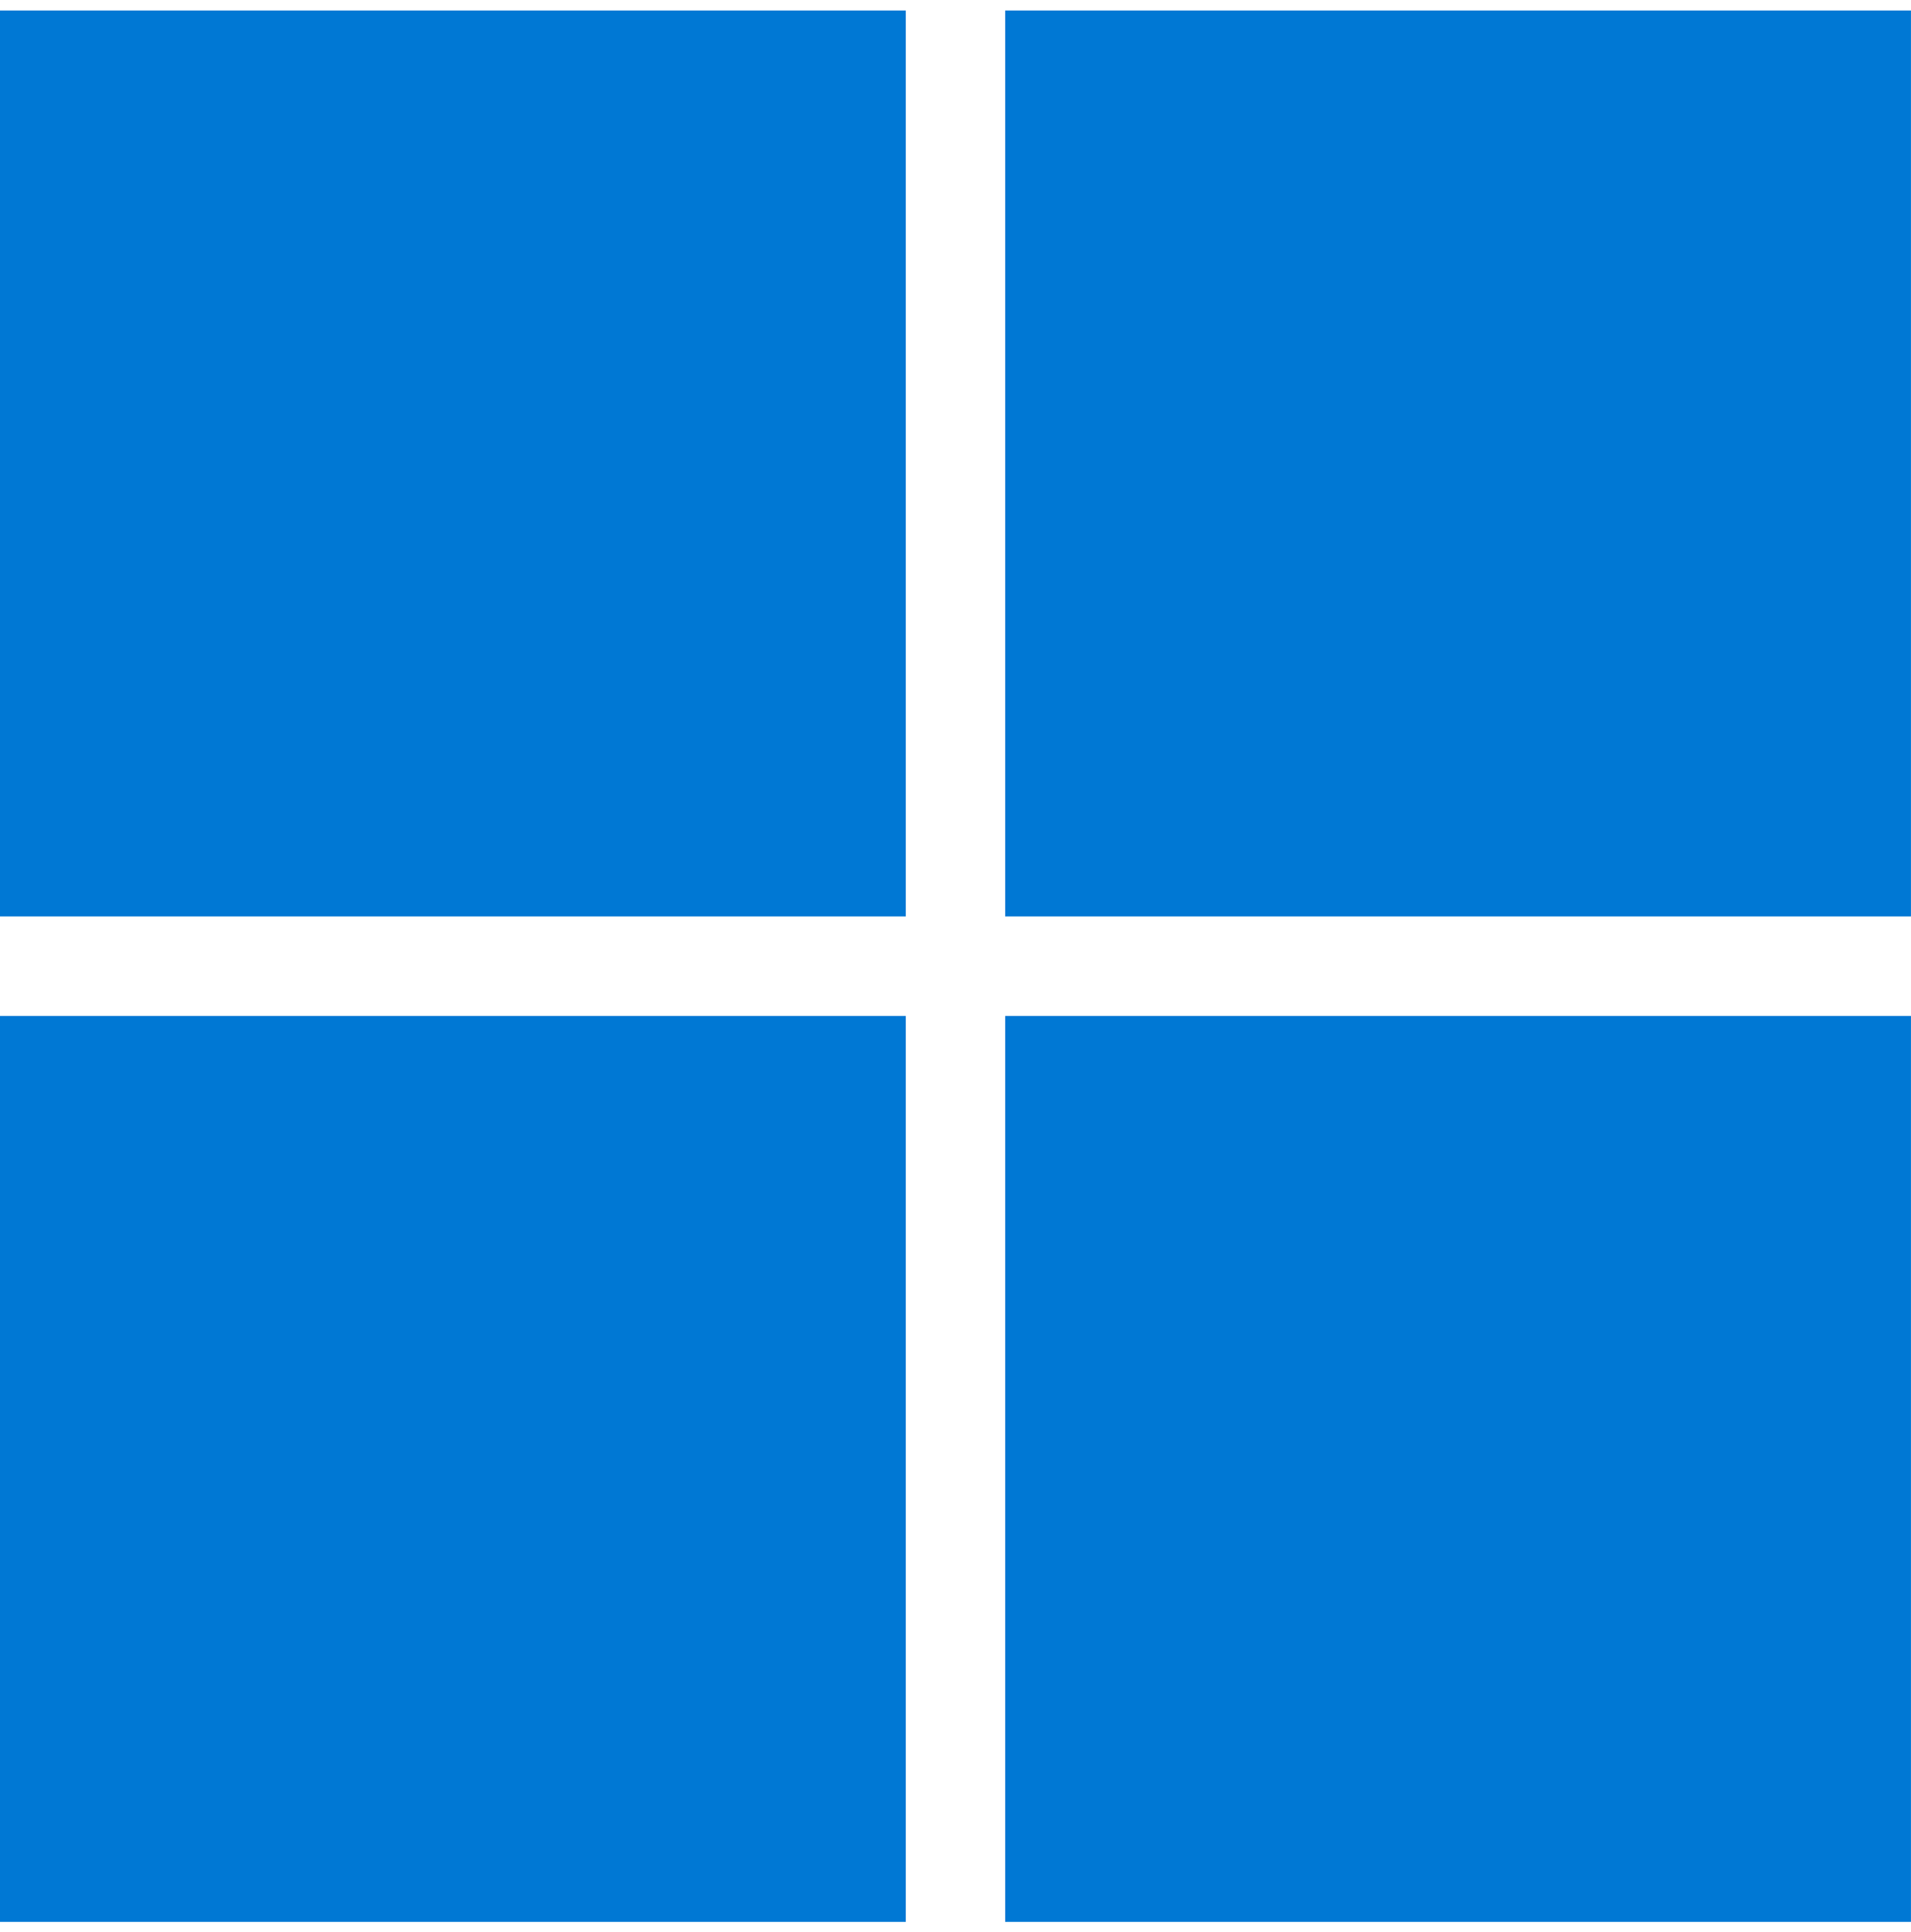
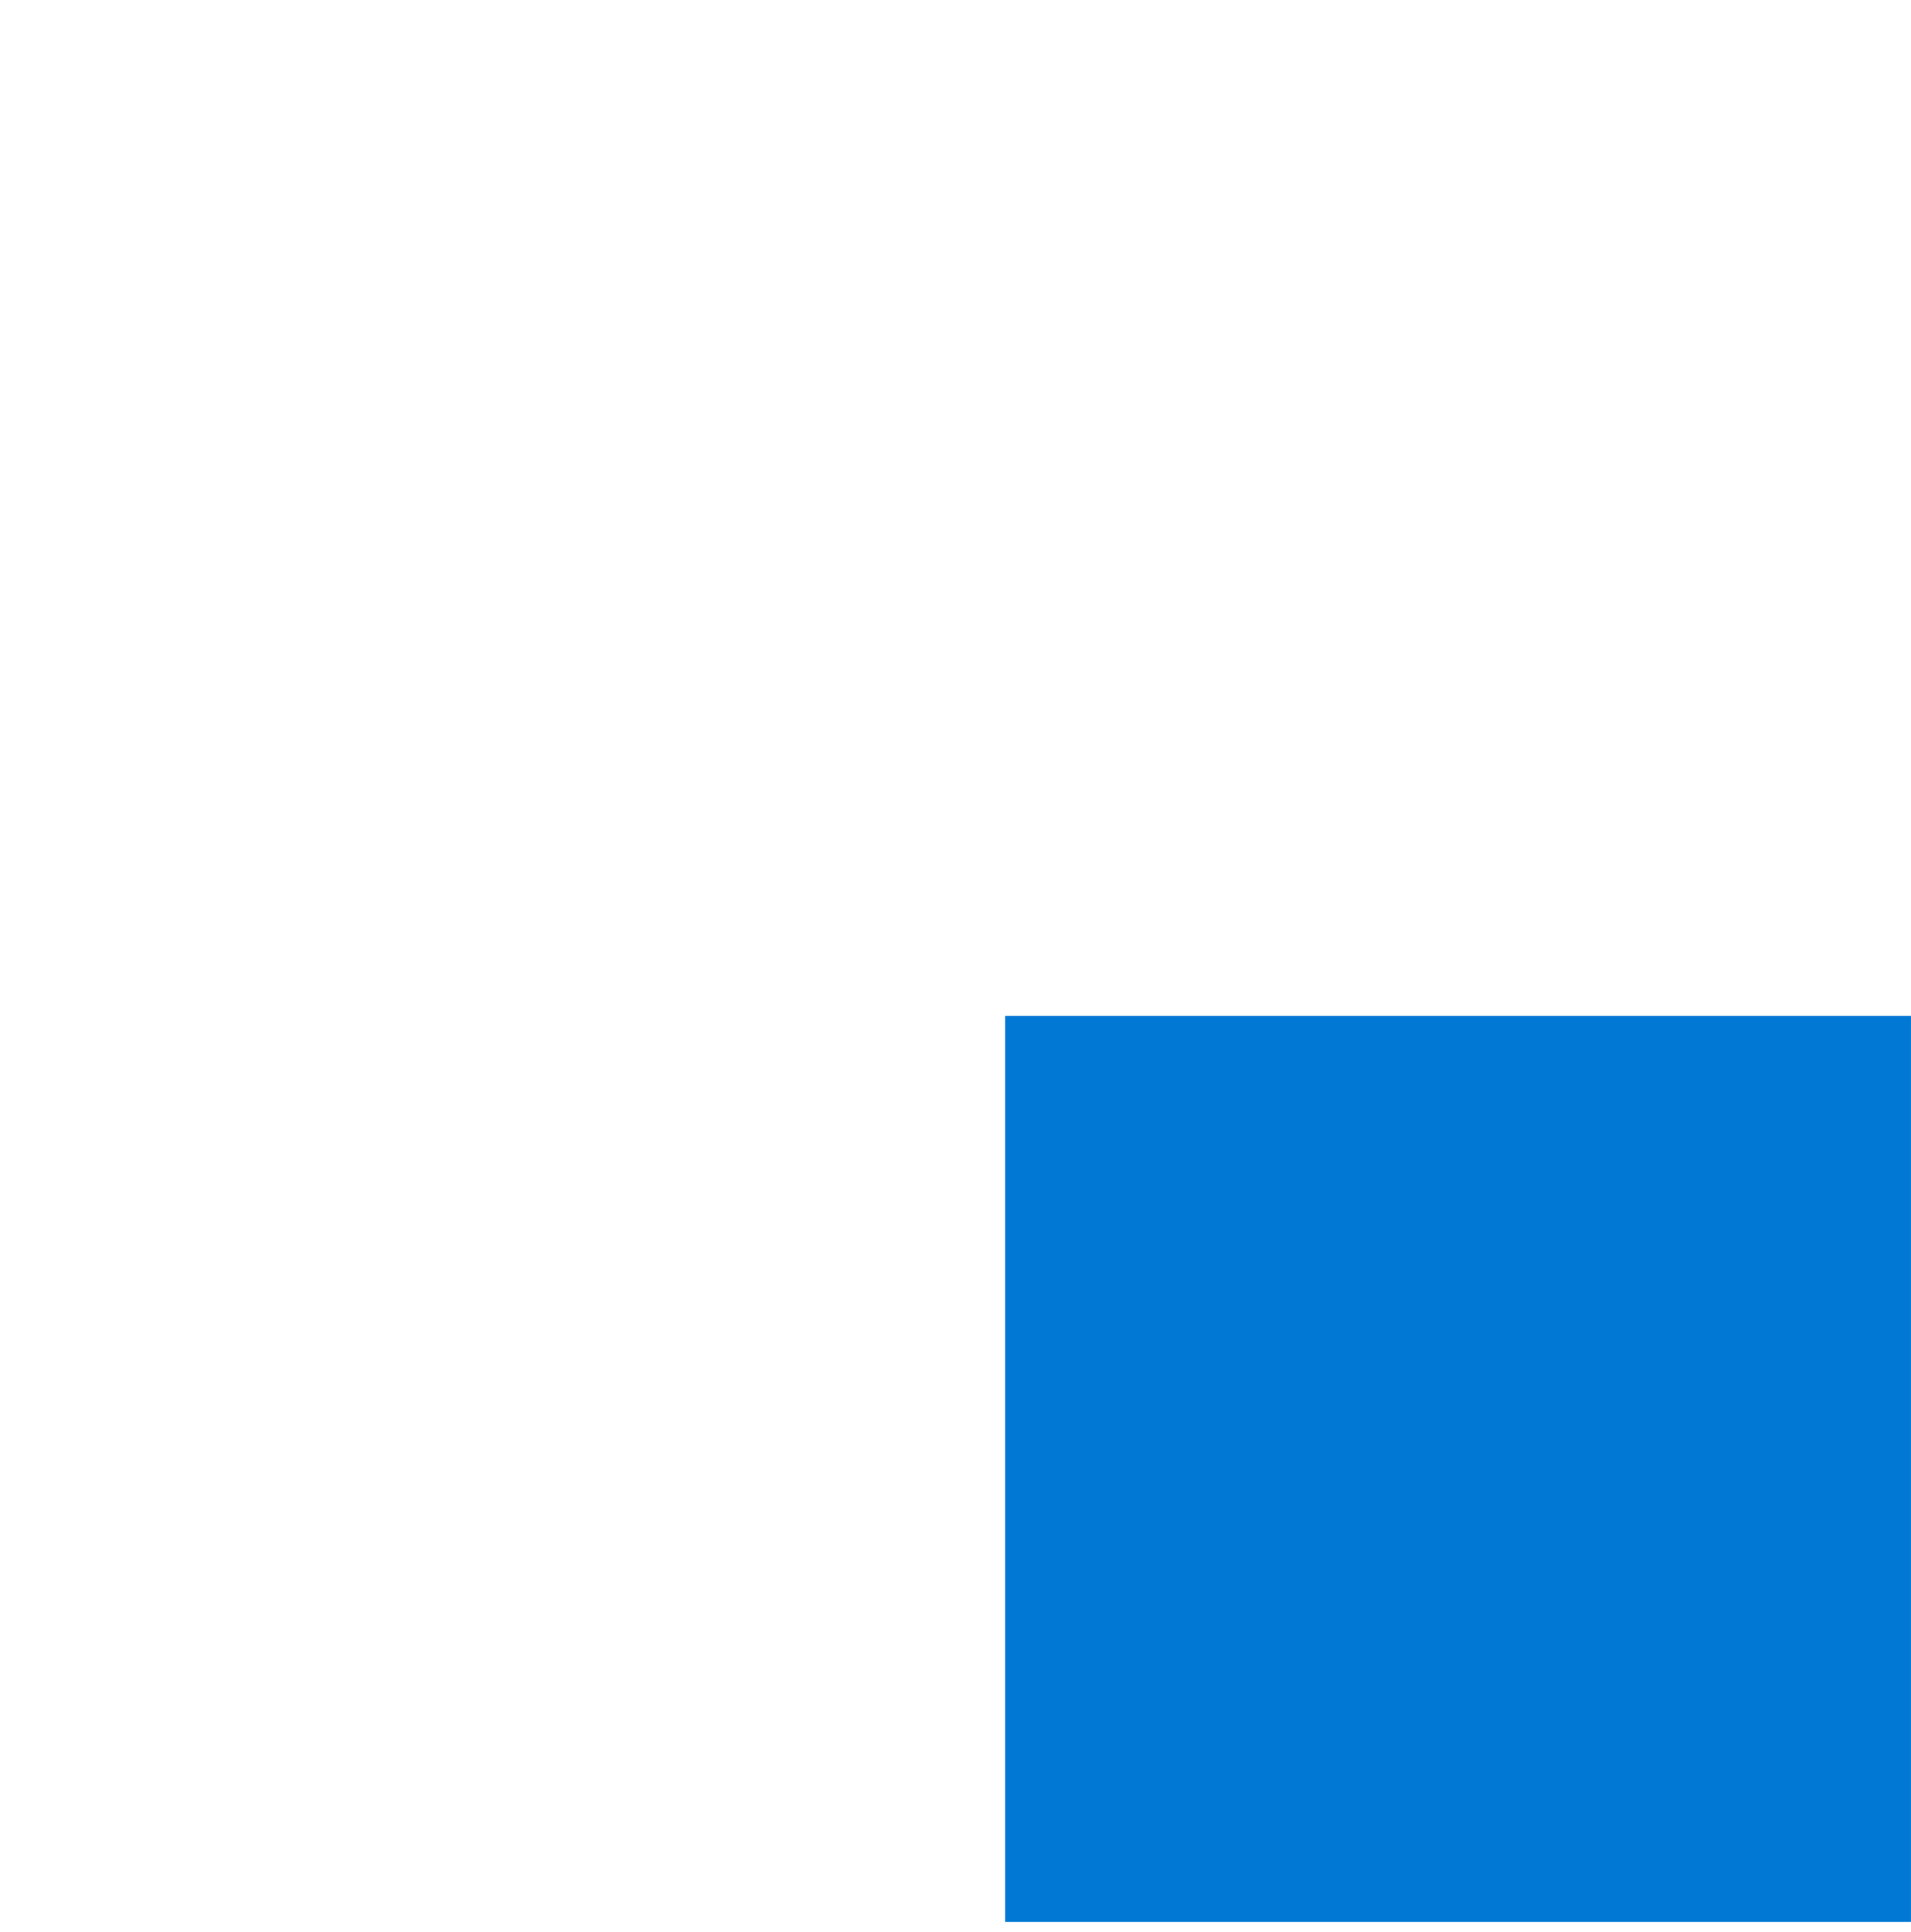
<svg xmlns="http://www.w3.org/2000/svg" width="182.24" height="184.24" version="1.1" viewBox="0 0 48.746 48.746">
  <g transform="translate(271.22 -22.579)" fill="#0078d4">
-     <rect x="-271.22" y="22.579" width="23.105" height="23.105" />
-     <rect x="-245.58" y="22.579" width="23.105" height="23.105" />
-     <rect x="-271.22" y="48.221" width="23.105" height="23.105" />
    <rect x="-245.58" y="48.221" width="23.105" height="23.105" />
  </g>
</svg>